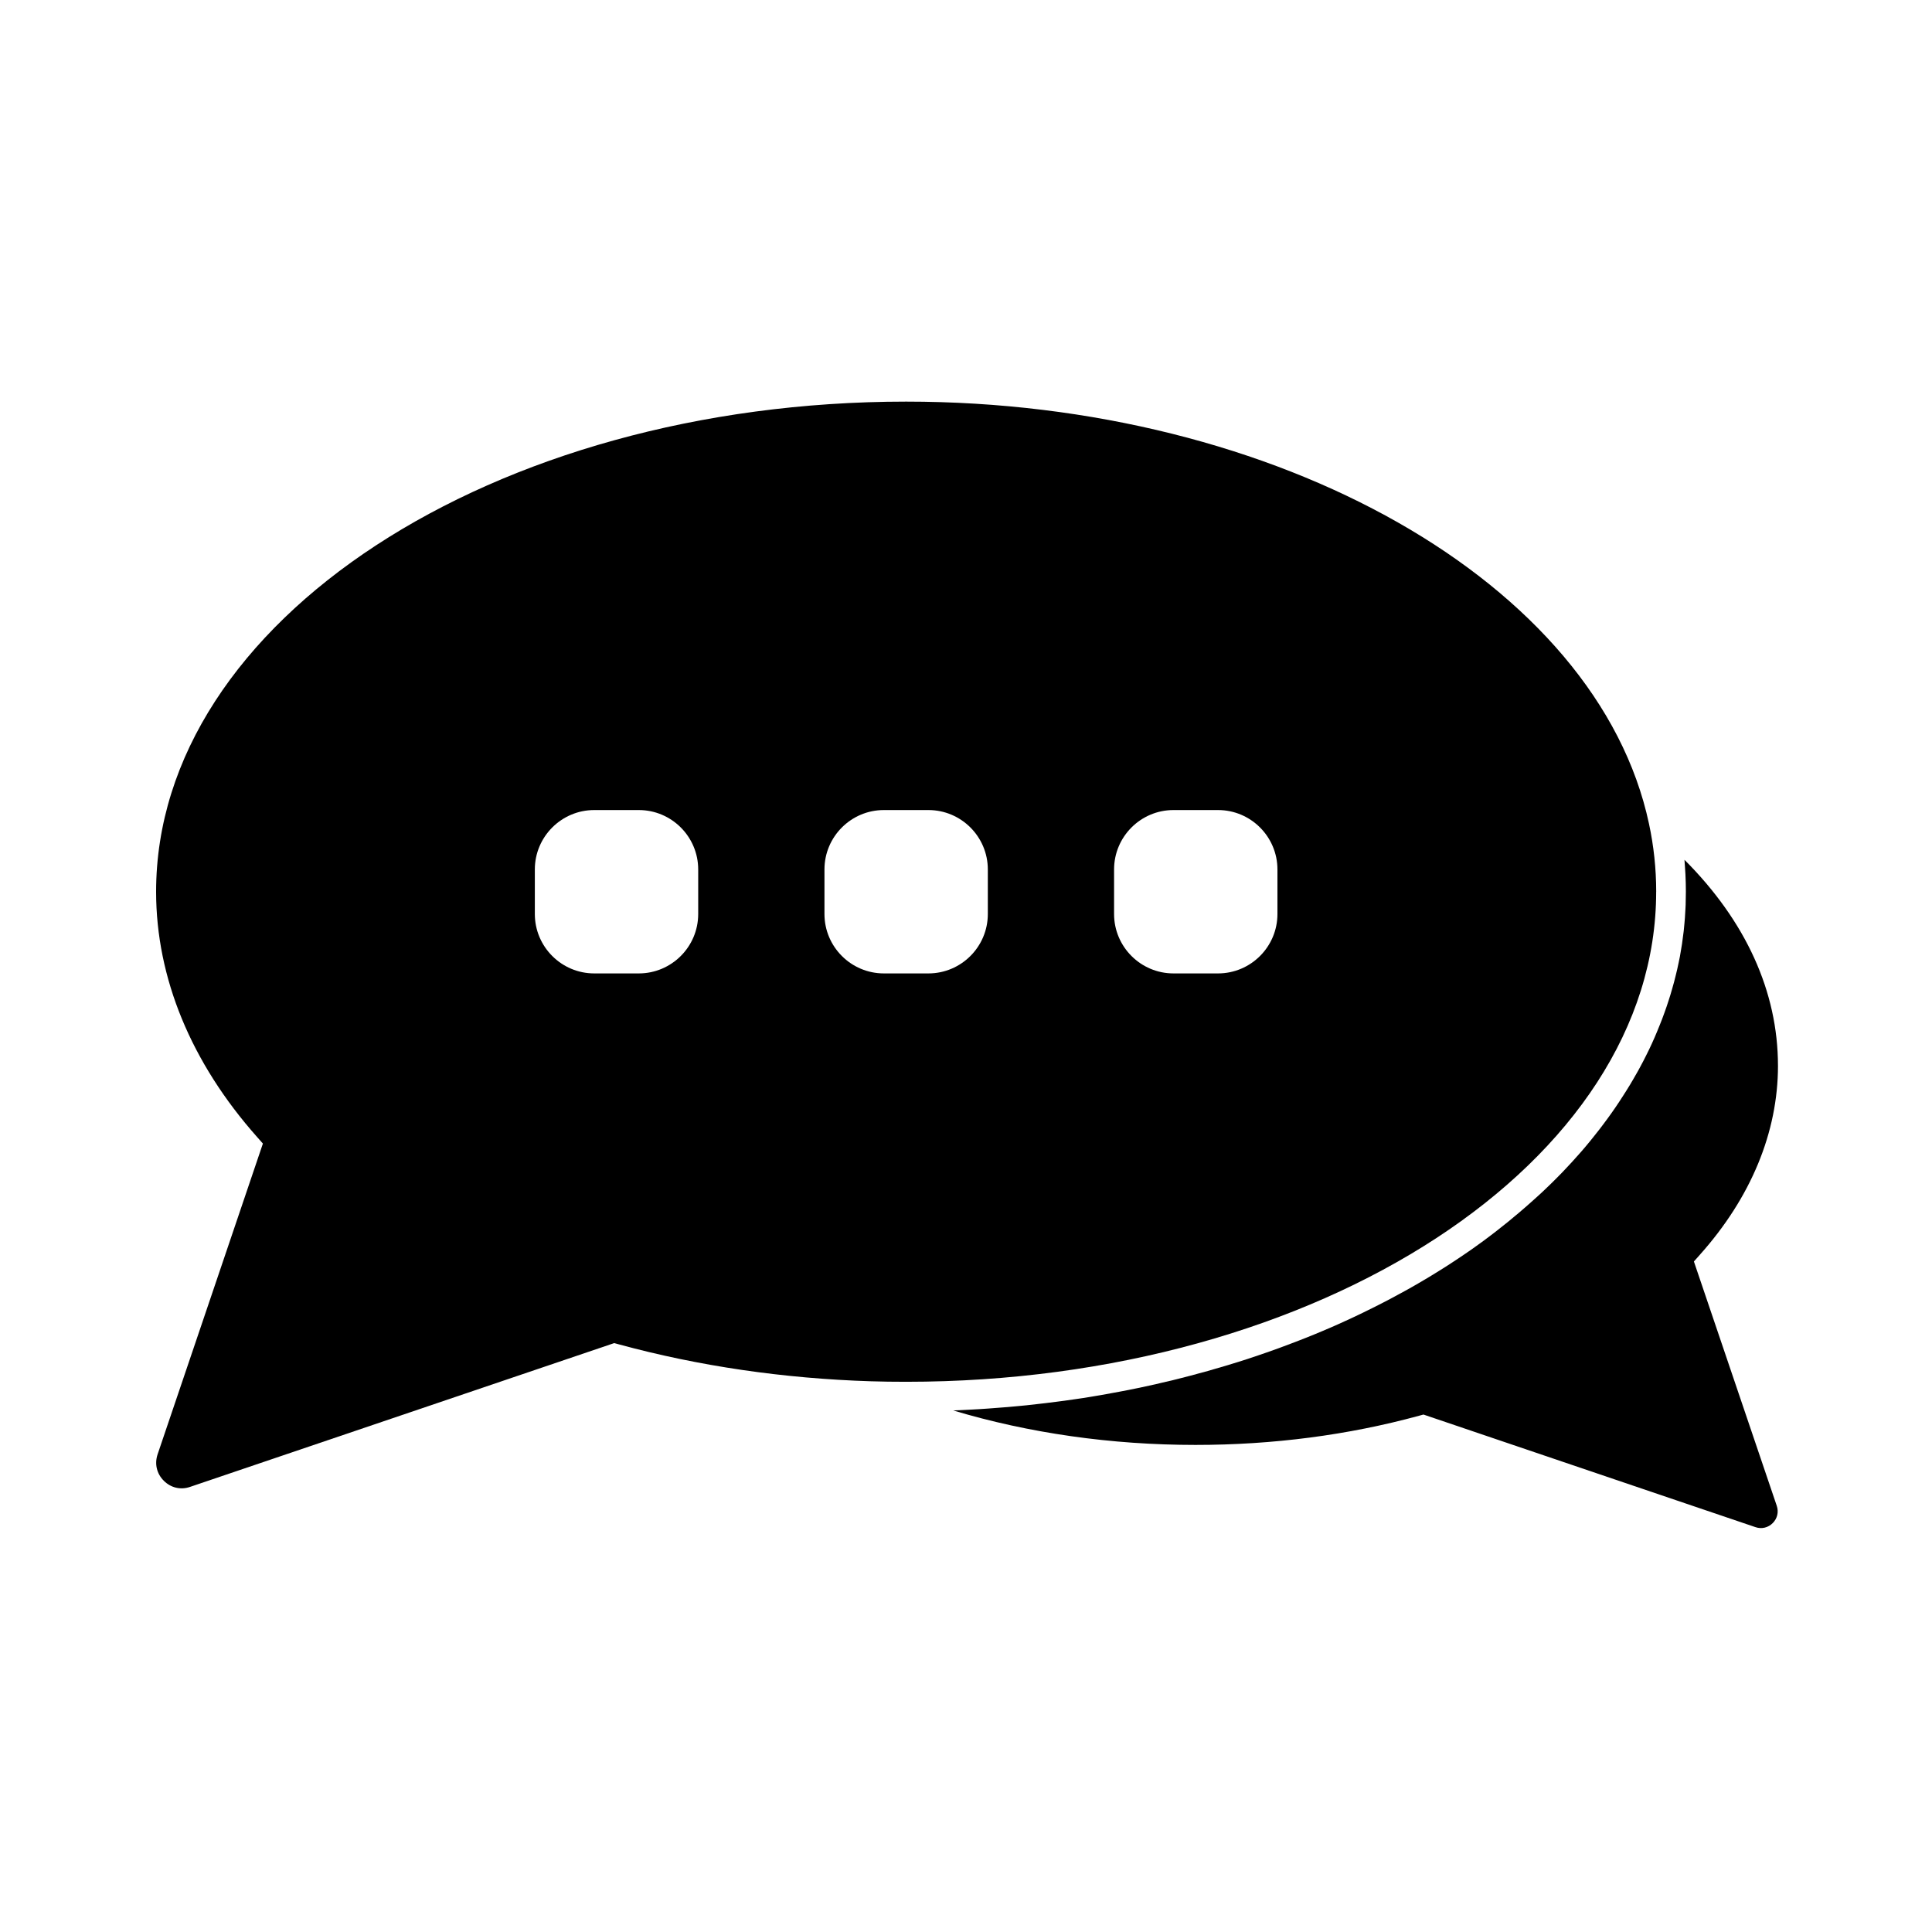
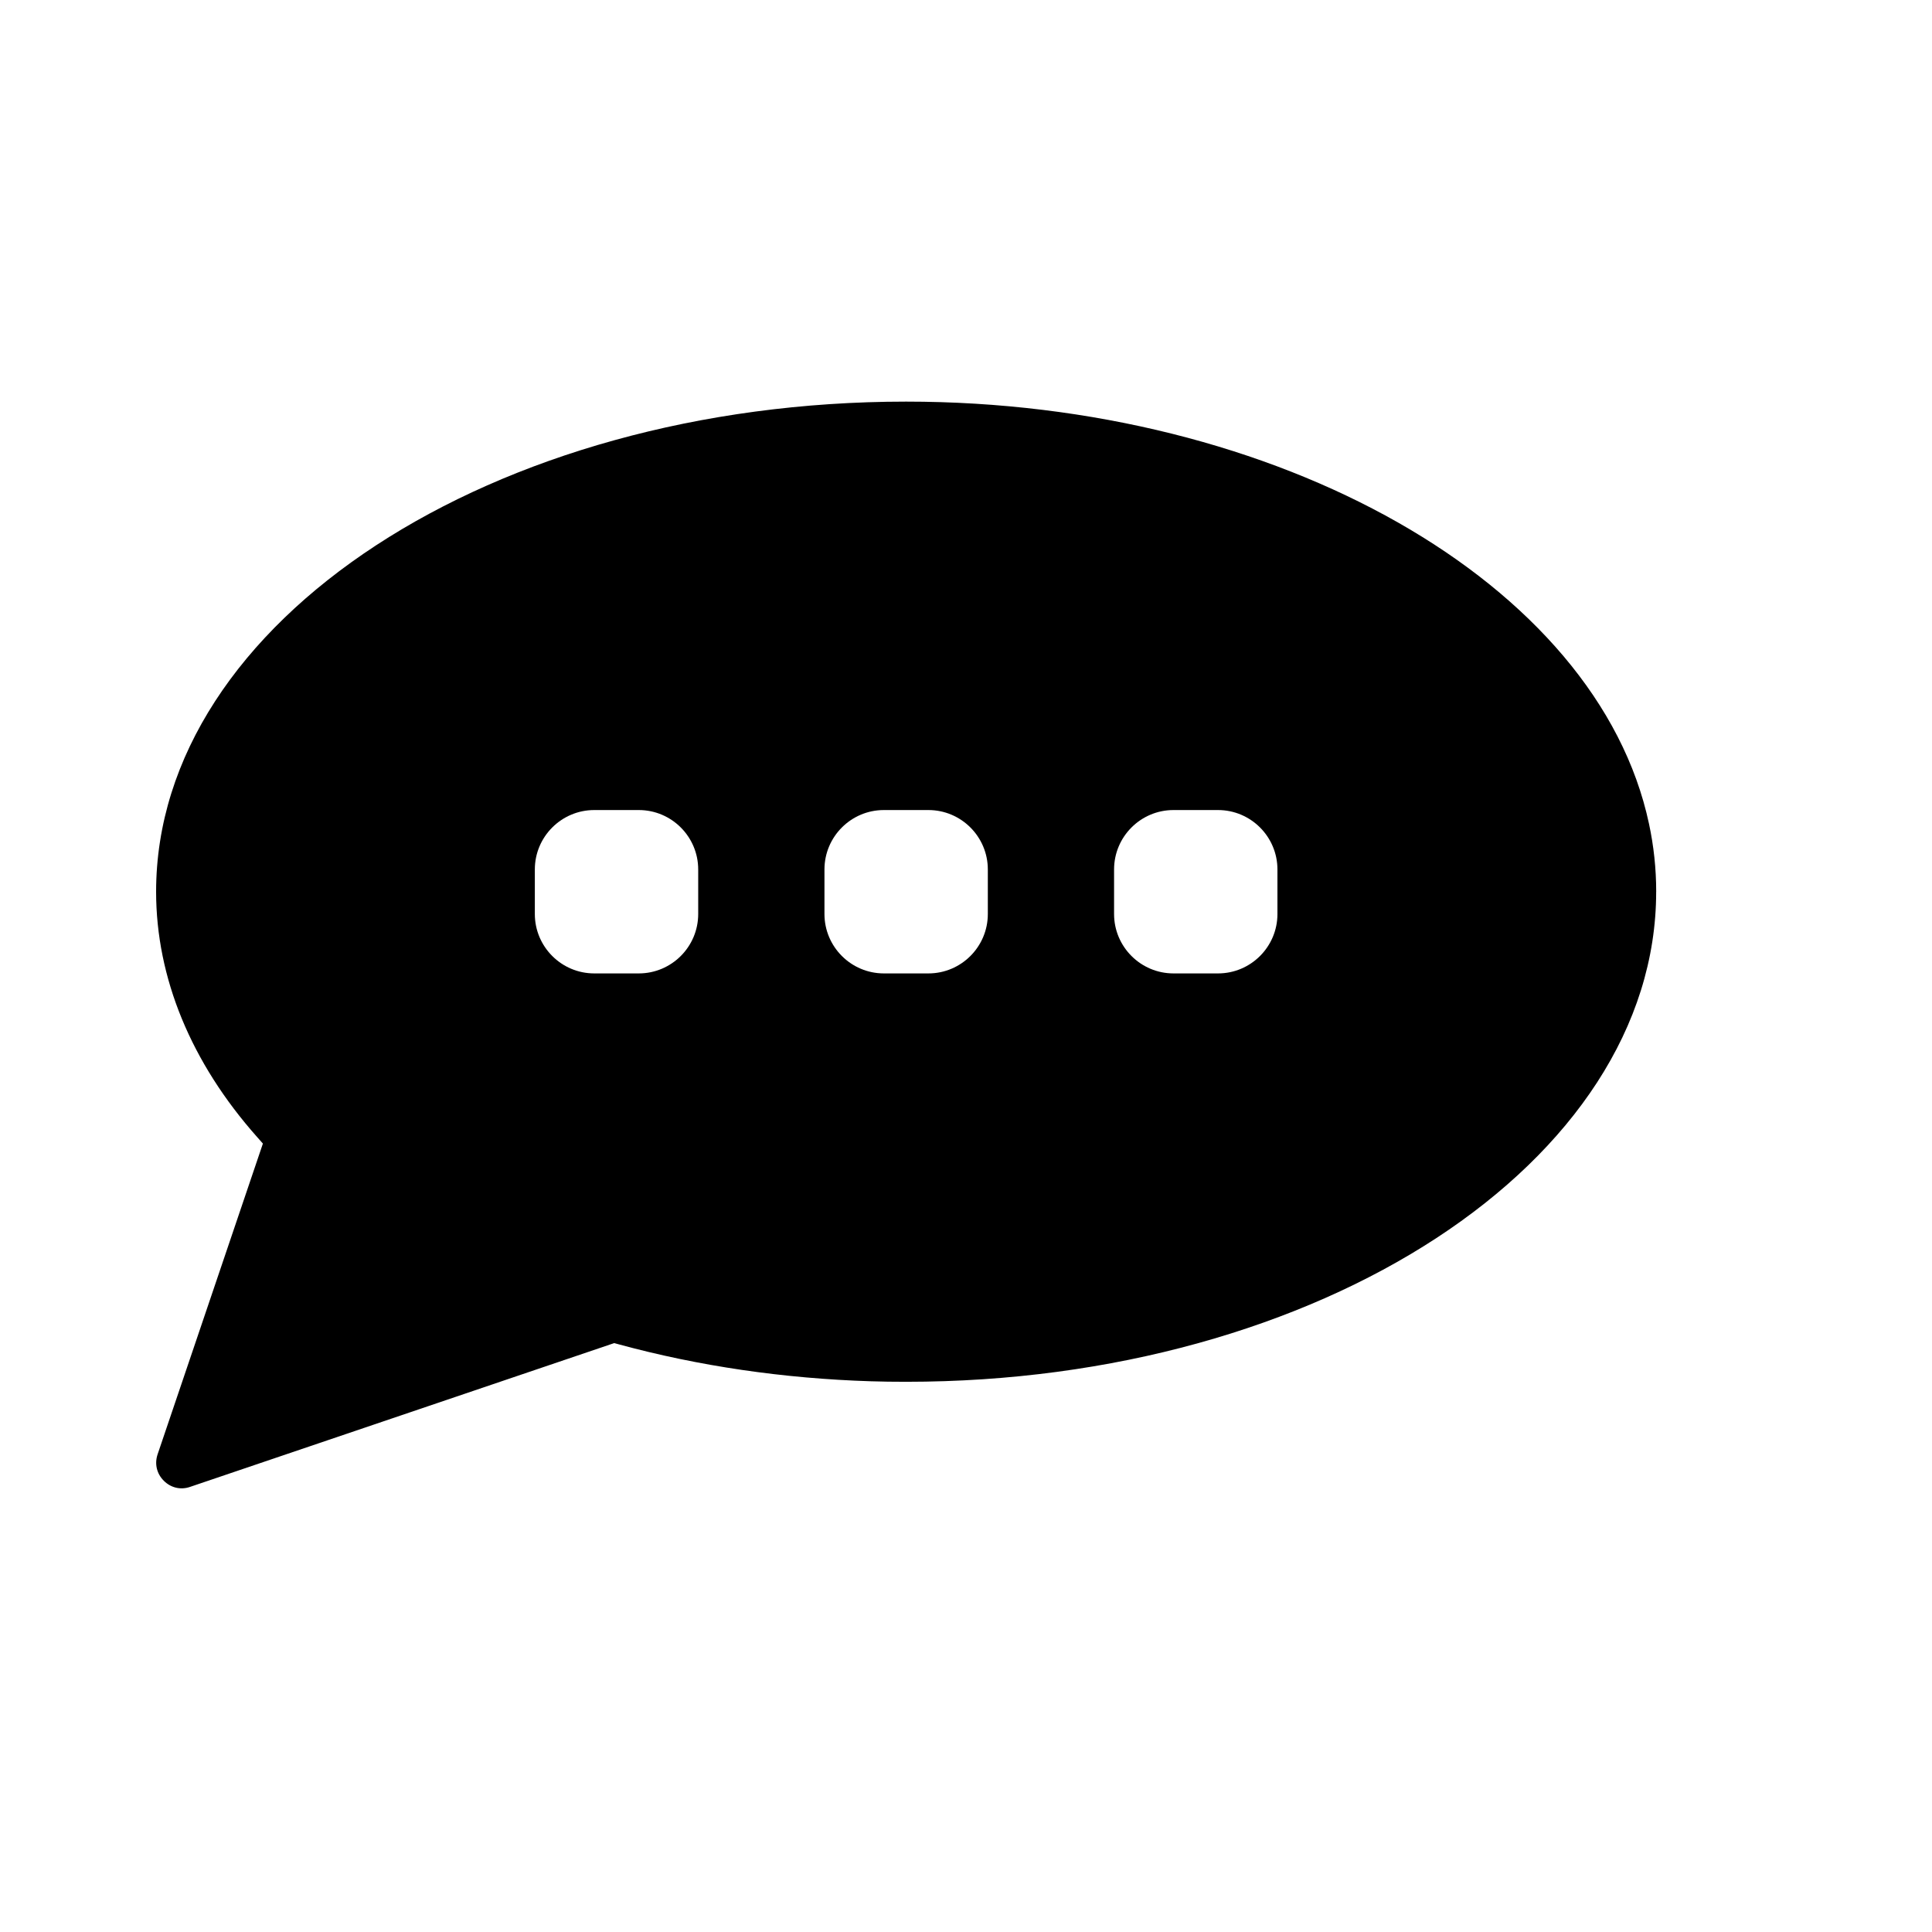
<svg xmlns="http://www.w3.org/2000/svg" fill="#000000" width="800px" height="800px" version="1.1" viewBox="144 144 512 512">
  <g>
-     <path d="m615.18 426.43c0-19.621-8.52-38.316-24.777-54.574 0.059 0.766 0.098 1.535 0.156 2.281 0.039 0.512 0.078 1.023 0.098 1.535 0.078 1.535 0.117 3.09 0.117 4.625 0 1.16-0.02 2.32-0.059 3.484-0.02 0.395-0.039 0.766-0.059 1.16-0.039 0.766-0.078 1.535-0.137 2.301-0.039 0.453-0.078 0.926-0.117 1.379-0.059 0.688-0.117 1.379-0.195 2.066-0.059 0.492-0.117 0.984-0.195 1.477-0.078 0.648-0.156 1.301-0.254 1.949-0.078 0.512-0.176 1.023-0.254 1.535-0.098 0.629-0.195 1.238-0.316 1.871-0.098 0.512-0.215 1.023-0.316 1.535-0.117 0.609-0.254 1.219-0.395 1.832-0.117 0.512-0.254 1.043-0.375 1.555-0.137 0.59-0.297 1.199-0.453 1.789-0.137 0.512-0.277 1.023-0.434 1.555-0.156 0.59-0.336 1.18-0.512 1.77-0.156 0.512-0.316 1.043-0.492 1.555-0.176 0.57-0.375 1.16-0.57 1.73-0.176 0.512-0.355 1.043-0.551 1.555-0.195 0.57-0.414 1.141-0.629 1.711-0.195 0.512-0.395 1.023-0.609 1.535-0.215 0.57-0.453 1.141-0.688 1.691-0.215 0.512-0.434 1.023-0.648 1.535-0.234 0.551-0.492 1.121-0.746 1.672-0.234 0.512-0.473 1.023-0.707 1.516-0.254 0.551-0.531 1.102-0.809 1.633-0.254 0.512-0.512 1.004-0.766 1.516-0.277 0.551-0.57 1.082-0.867 1.633-0.277 0.492-0.531 1.004-0.828 1.496-0.297 0.531-0.609 1.082-0.926 1.613-0.297 0.492-0.57 0.984-0.867 1.477-0.316 0.531-0.648 1.062-0.984 1.594-0.297 0.492-0.609 0.965-0.926 1.457-0.336 0.531-0.688 1.043-1.023 1.574-0.316 0.473-0.648 0.965-0.965 1.438-0.355 0.512-0.727 1.043-1.082 1.555-0.336 0.473-0.668 0.945-1.023 1.418-0.375 0.512-0.766 1.023-1.141 1.535-0.355 0.473-0.707 0.926-1.062 1.398-0.395 0.512-0.809 1.004-1.199 1.516-0.375 0.453-0.727 0.926-1.102 1.379-0.414 0.492-0.828 0.984-1.238 1.496-0.395 0.453-0.766 0.906-1.16 1.359-0.434 0.492-0.867 0.984-1.32 1.477-0.395 0.434-0.789 0.887-1.18 1.32-0.453 0.492-0.926 0.984-1.398 1.496-0.395 0.434-0.809 0.867-1.199 1.277-0.492 0.492-0.984 1.004-1.477 1.496-0.414 0.414-0.809 0.828-1.219 1.219-0.531 0.531-1.082 1.043-1.633 1.574-0.395 0.375-0.766 0.746-1.16 1.102-0.668 0.629-1.359 1.258-2.066 1.871-0.512 0.473-1.043 0.926-1.574 1.398-0.727 0.648-1.457 1.277-2.203 1.91-0.434 0.355-0.867 0.727-1.301 1.082-0.59 0.492-1.16 0.965-1.75 1.457-0.473 0.375-0.965 0.766-1.438 1.141-0.57 0.453-1.141 0.906-1.711 1.359-0.492 0.375-1.004 0.746-1.496 1.141-0.57 0.434-1.141 0.867-1.73 1.301-0.512 0.375-1.043 0.766-1.574 1.141-0.57 0.414-1.141 0.828-1.73 1.238-0.531 0.375-1.082 0.746-1.633 1.121-0.59 0.395-1.16 0.809-1.77 1.199-0.551 0.375-1.121 0.727-1.672 1.102-0.59 0.395-1.199 0.789-1.789 1.16-0.57 0.375-1.16 0.727-1.73 1.082-0.609 0.375-1.199 0.746-1.812 1.121-0.59 0.355-1.18 0.707-1.77 1.062-0.609 0.375-1.238 0.727-1.871 1.102-0.59 0.355-1.199 0.688-1.812 1.043-0.629 0.355-1.258 0.707-1.91 1.062-0.609 0.336-1.219 0.668-1.852 1.004-0.648 0.355-1.277 0.688-1.93 1.043-0.629 0.336-1.258 0.648-1.891 0.984-0.648 0.336-1.32 0.668-1.969 1.004-0.629 0.316-1.277 0.629-1.91 0.945-0.668 0.336-1.34 0.648-2.008 0.984-0.648 0.316-1.301 0.609-1.949 0.926-0.688 0.316-1.359 0.629-2.047 0.945-0.648 0.297-1.32 0.59-1.988 0.906-0.688 0.316-1.379 0.609-2.066 0.906-0.668 0.297-1.34 0.59-2.027 0.867-0.707 0.297-1.418 0.59-2.125 0.887-0.668 0.277-1.359 0.551-2.047 0.828-0.727 0.297-1.438 0.57-2.164 0.848-0.688 0.277-1.379 0.531-2.066 0.789-0.727 0.277-1.477 0.551-2.203 0.828-0.688 0.254-1.379 0.512-2.086 0.766-0.746 0.277-1.496 0.531-2.242 0.789-0.707 0.234-1.398 0.492-2.106 0.727-0.766 0.254-1.535 0.512-2.281 0.766-0.707 0.234-1.418 0.473-2.125 0.688-0.789 0.254-1.555 0.492-2.344 0.727-0.707 0.215-1.418 0.434-2.125 0.648-0.809 0.234-1.613 0.473-2.441 0.707-0.688 0.195-1.379 0.414-2.086 0.609-0.848 0.234-1.691 0.473-2.539 0.688-0.668 0.176-1.359 0.375-2.027 0.551-0.887 0.234-1.789 0.453-2.676 0.688-0.648 0.156-1.301 0.336-1.949 0.492-0.984 0.234-1.969 0.473-2.953 0.688-0.57 0.137-1.141 0.277-1.73 0.414-1.418 0.316-2.832 0.629-4.25 0.926-0.156 0.039-0.316 0.078-0.492 0.098-1.594 0.336-3.188 0.648-4.781 0.945-0.492 0.098-1.004 0.176-1.516 0.277-1.102 0.195-2.203 0.414-3.324 0.609-0.629 0.117-1.258 0.215-1.891 0.316-1.004 0.156-1.988 0.336-2.992 0.492-0.668 0.098-1.359 0.195-2.047 0.297-0.965 0.137-1.93 0.297-2.894 0.414-0.707 0.098-1.418 0.176-2.144 0.277-0.945 0.117-1.891 0.254-2.832 0.355-0.727 0.098-1.477 0.176-2.223 0.254-0.926 0.098-1.852 0.215-2.793 0.316-0.746 0.078-1.516 0.156-2.262 0.215-0.926 0.098-1.852 0.176-2.773 0.254-0.766 0.059-1.535 0.117-2.301 0.176-0.926 0.078-1.871 0.156-2.793 0.215-0.766 0.059-1.555 0.098-2.32 0.156-0.945 0.059-1.871 0.117-2.812 0.156-0.766 0.039-1.555 0.078-2.344 0.117-0.609 0.02-1.199 0.059-1.812 0.078 20.035 6.004 41.859 9.133 64.195 9.133 20.527 0 40.461-2.598 59.258-7.734l1.16-0.316 87.969 29.836c1.633 0.57 3.367 0.156 4.586-1.062s1.633-2.934 1.082-4.566l-21.965-64.766 1.516-1.711c13.621-15.215 20.766-32.57 20.766-50.164z" />
    <path d="m582.91 380.32c0-6.082-0.648-12.145-1.91-18.008-13.598-63.785-98.223-111.88-196.86-111.88-109.6 0-198.77 58.273-198.77 129.89 0 22.809 9.27 45.305 26.785 65.023l1.516 1.711-27.906 82.359c-0.848 2.519-0.234 5.137 1.652 7.008 1.871 1.871 4.488 2.481 6.965 1.613l112.39-38.102 1.16 0.316c21.234 5.785 43.711 9.074 66.812 9.801 2.934 0.098 6.004 0.137 9.406 0.137 109.58 0.023 198.75-58.23 198.75-129.86zm-253.88 5.902c0 8.68-7.066 15.742-15.742 15.742h-11.809c-8.68 0-15.742-7.066-15.742-15.742v-11.809c0-8.68 7.066-15.742 15.742-15.742h11.809c8.68 0 15.742 7.066 15.742 15.742zm76.754 0c0 8.68-7.066 15.742-15.742 15.742h-11.809c-8.68 0-15.742-7.066-15.742-15.742v-11.809c0-8.68 7.066-15.742 15.742-15.742h11.809c8.68 0 15.742 7.066 15.742 15.742zm76.75 0c0 8.68-7.066 15.742-15.742 15.742h-11.809c-8.68 0-15.742-7.066-15.742-15.742v-11.809c0-8.68 7.066-15.742 15.742-15.742h11.809c8.68 0 15.742 7.066 15.742 15.742z" />
  </g>
</svg>